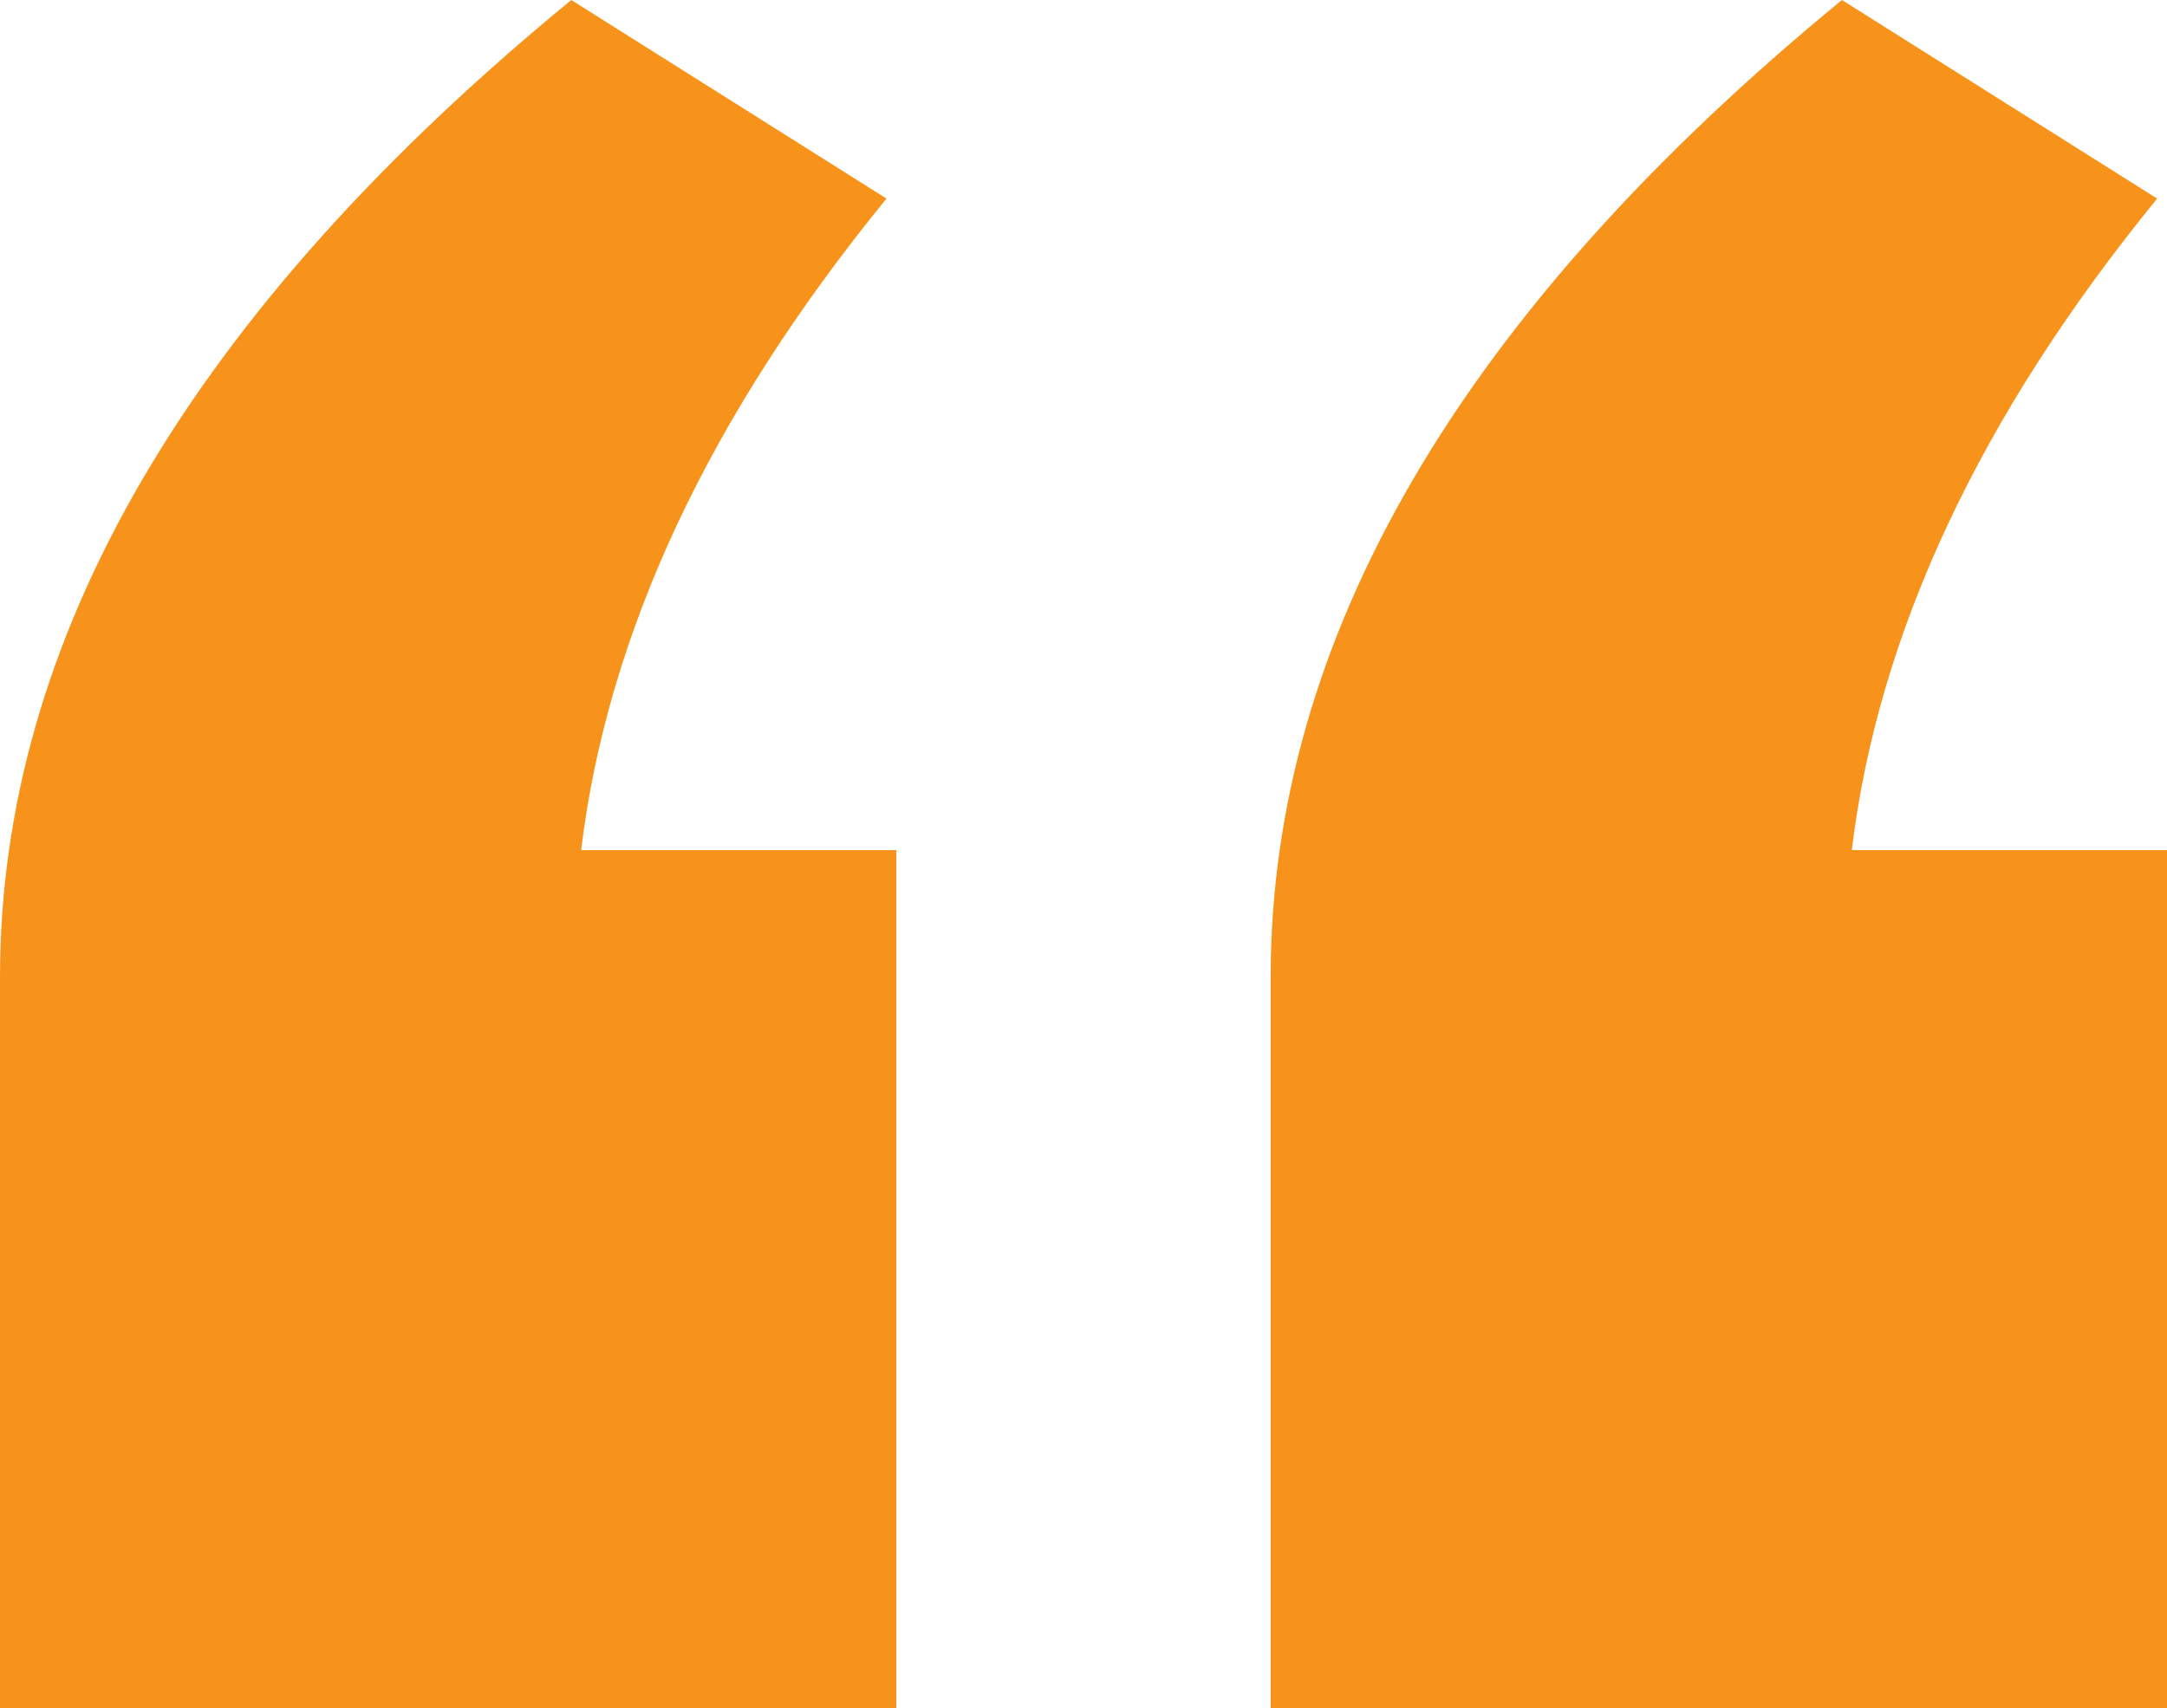
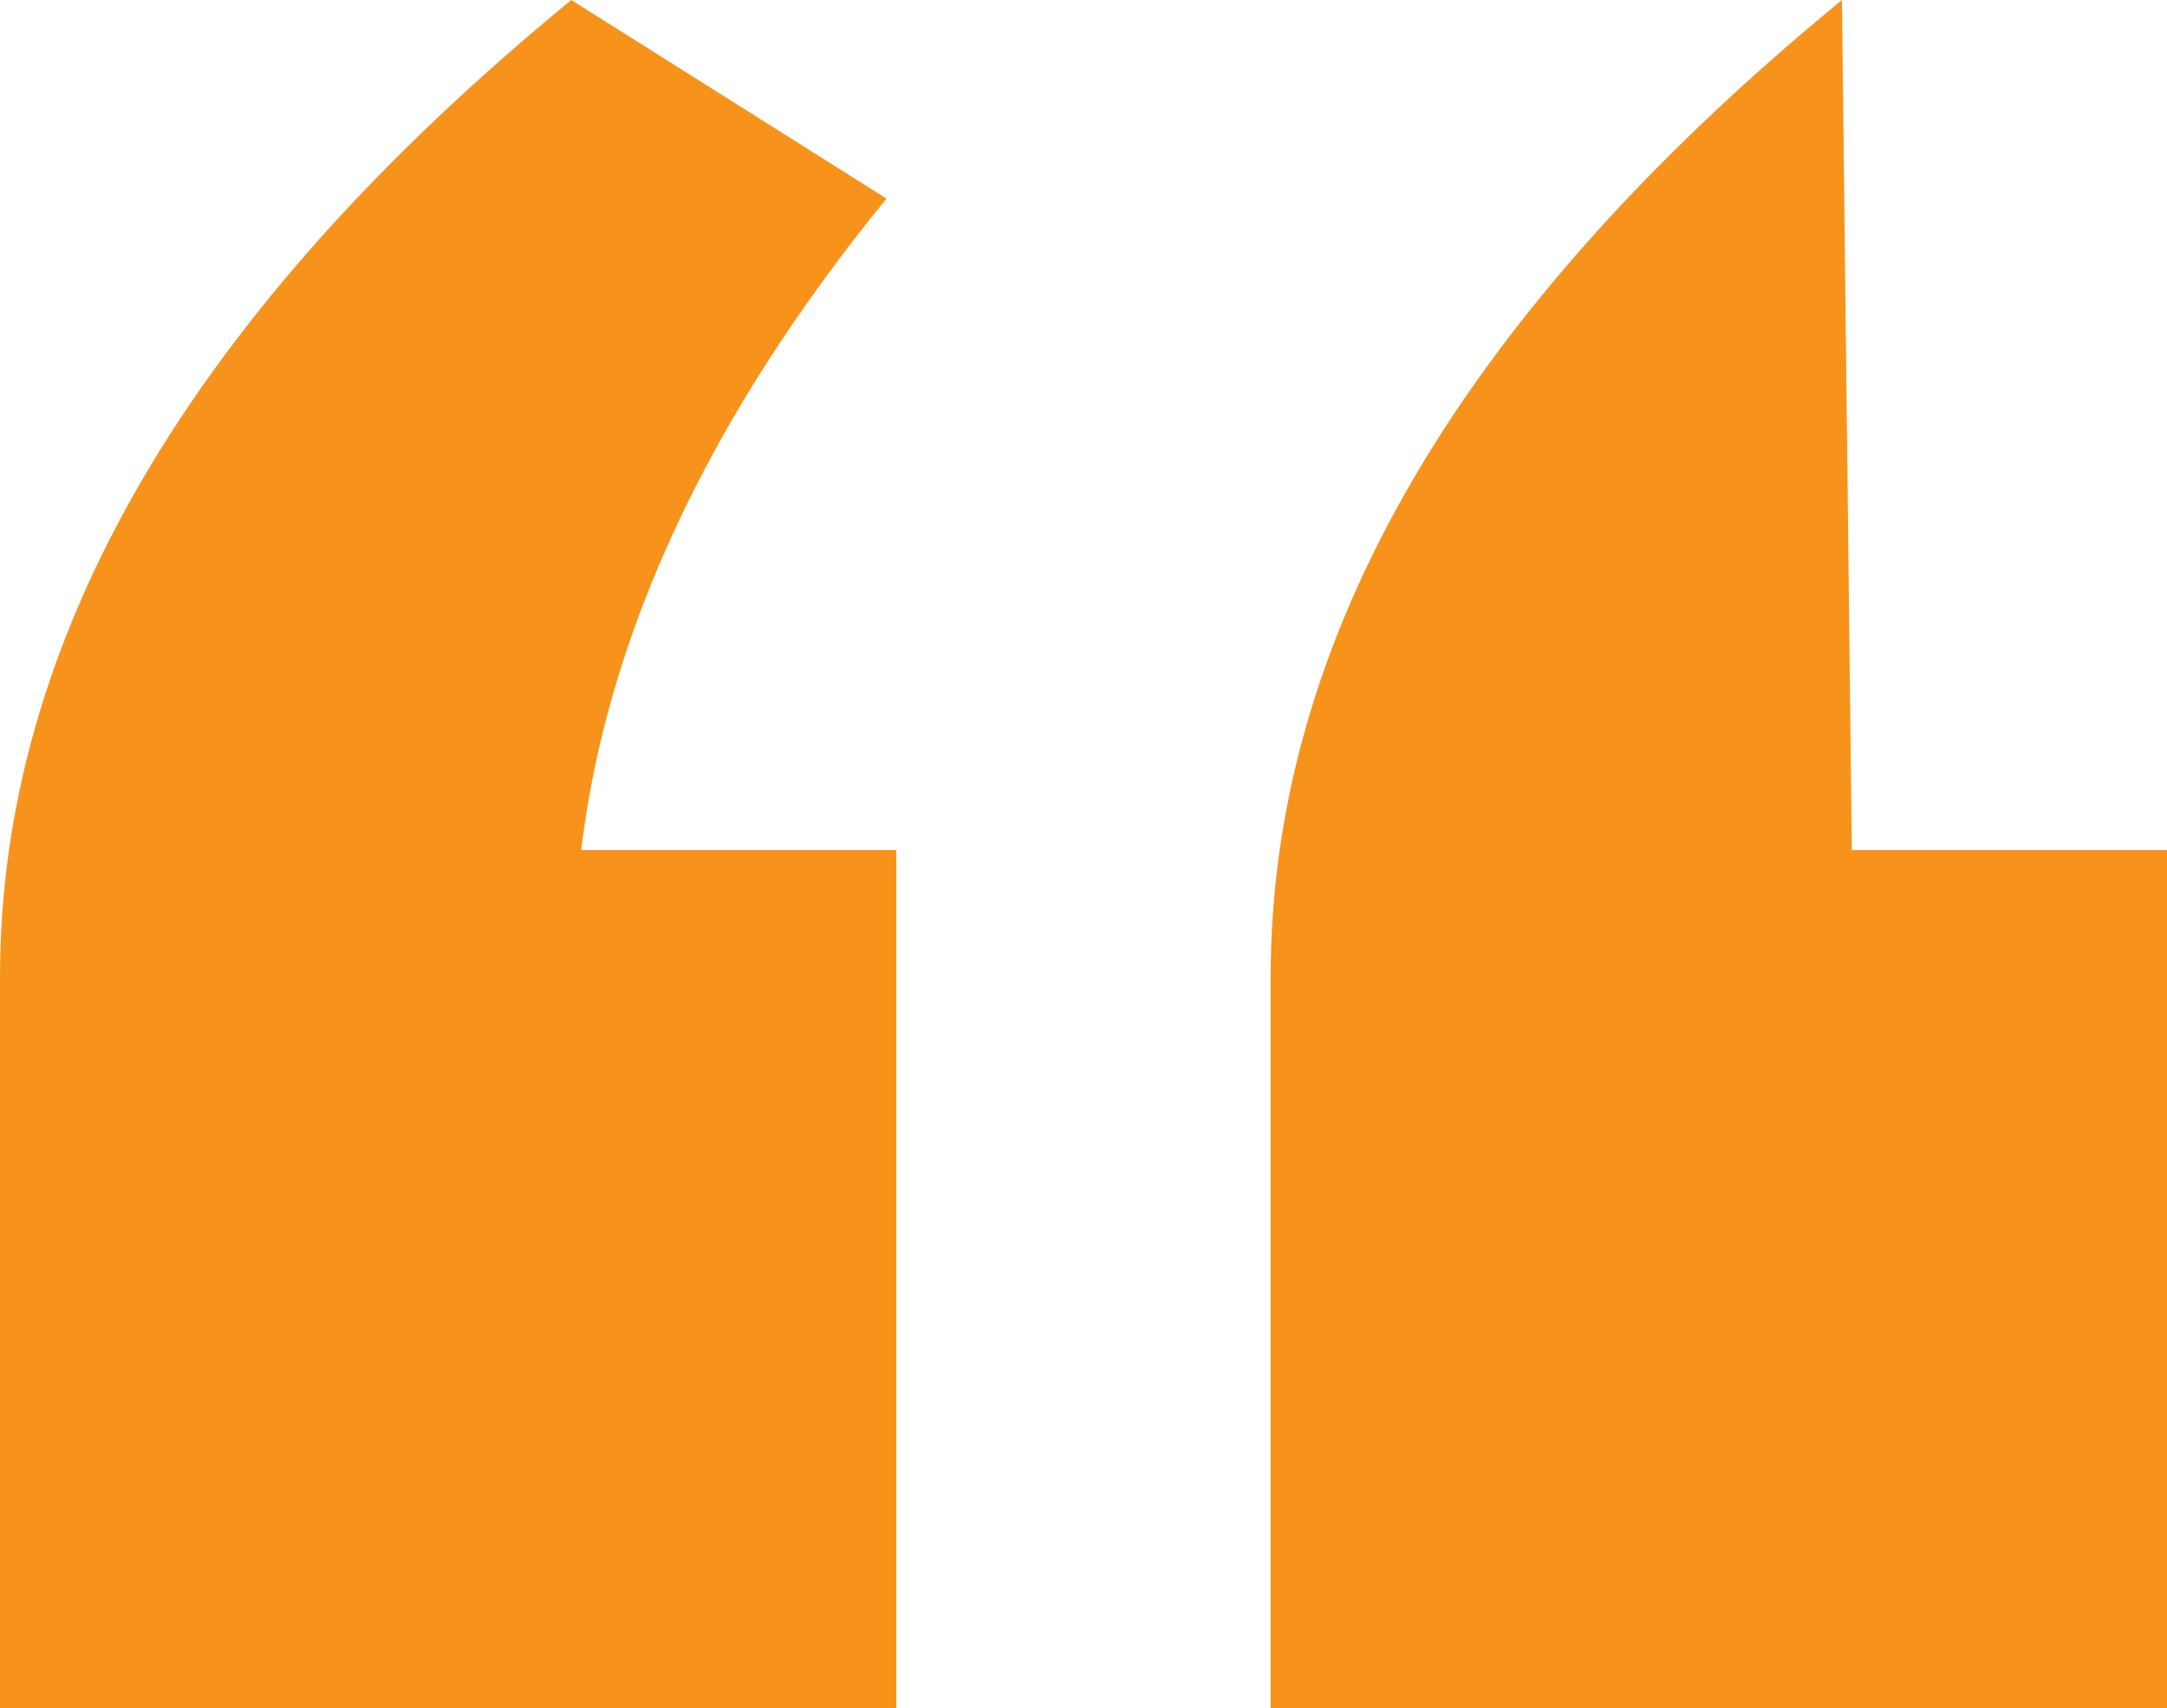
<svg xmlns="http://www.w3.org/2000/svg" width="52" height="41" viewBox="0 0 52 41" fill="none">
-   <path d="M21.509 20.405H13.945C14.576 15.192 17.018 9.98 21.273 4.767L13.709 0C4.57 7.501 0 15.319 0 23.456V41H21.509V20.405ZM52 20.405H44.436C45.067 15.192 47.509 9.98 51.764 4.767L44.2 0C35.061 7.501 30.491 15.319 30.491 23.456V41H52V20.405Z" fill="#F7931A" />
+   <path d="M21.509 20.405H13.945C14.576 15.192 17.018 9.98 21.273 4.767L13.709 0C4.57 7.501 0 15.319 0 23.456V41H21.509V20.405ZM52 20.405H44.436L44.2 0C35.061 7.501 30.491 15.319 30.491 23.456V41H52V20.405Z" fill="#F7931A" />
</svg>